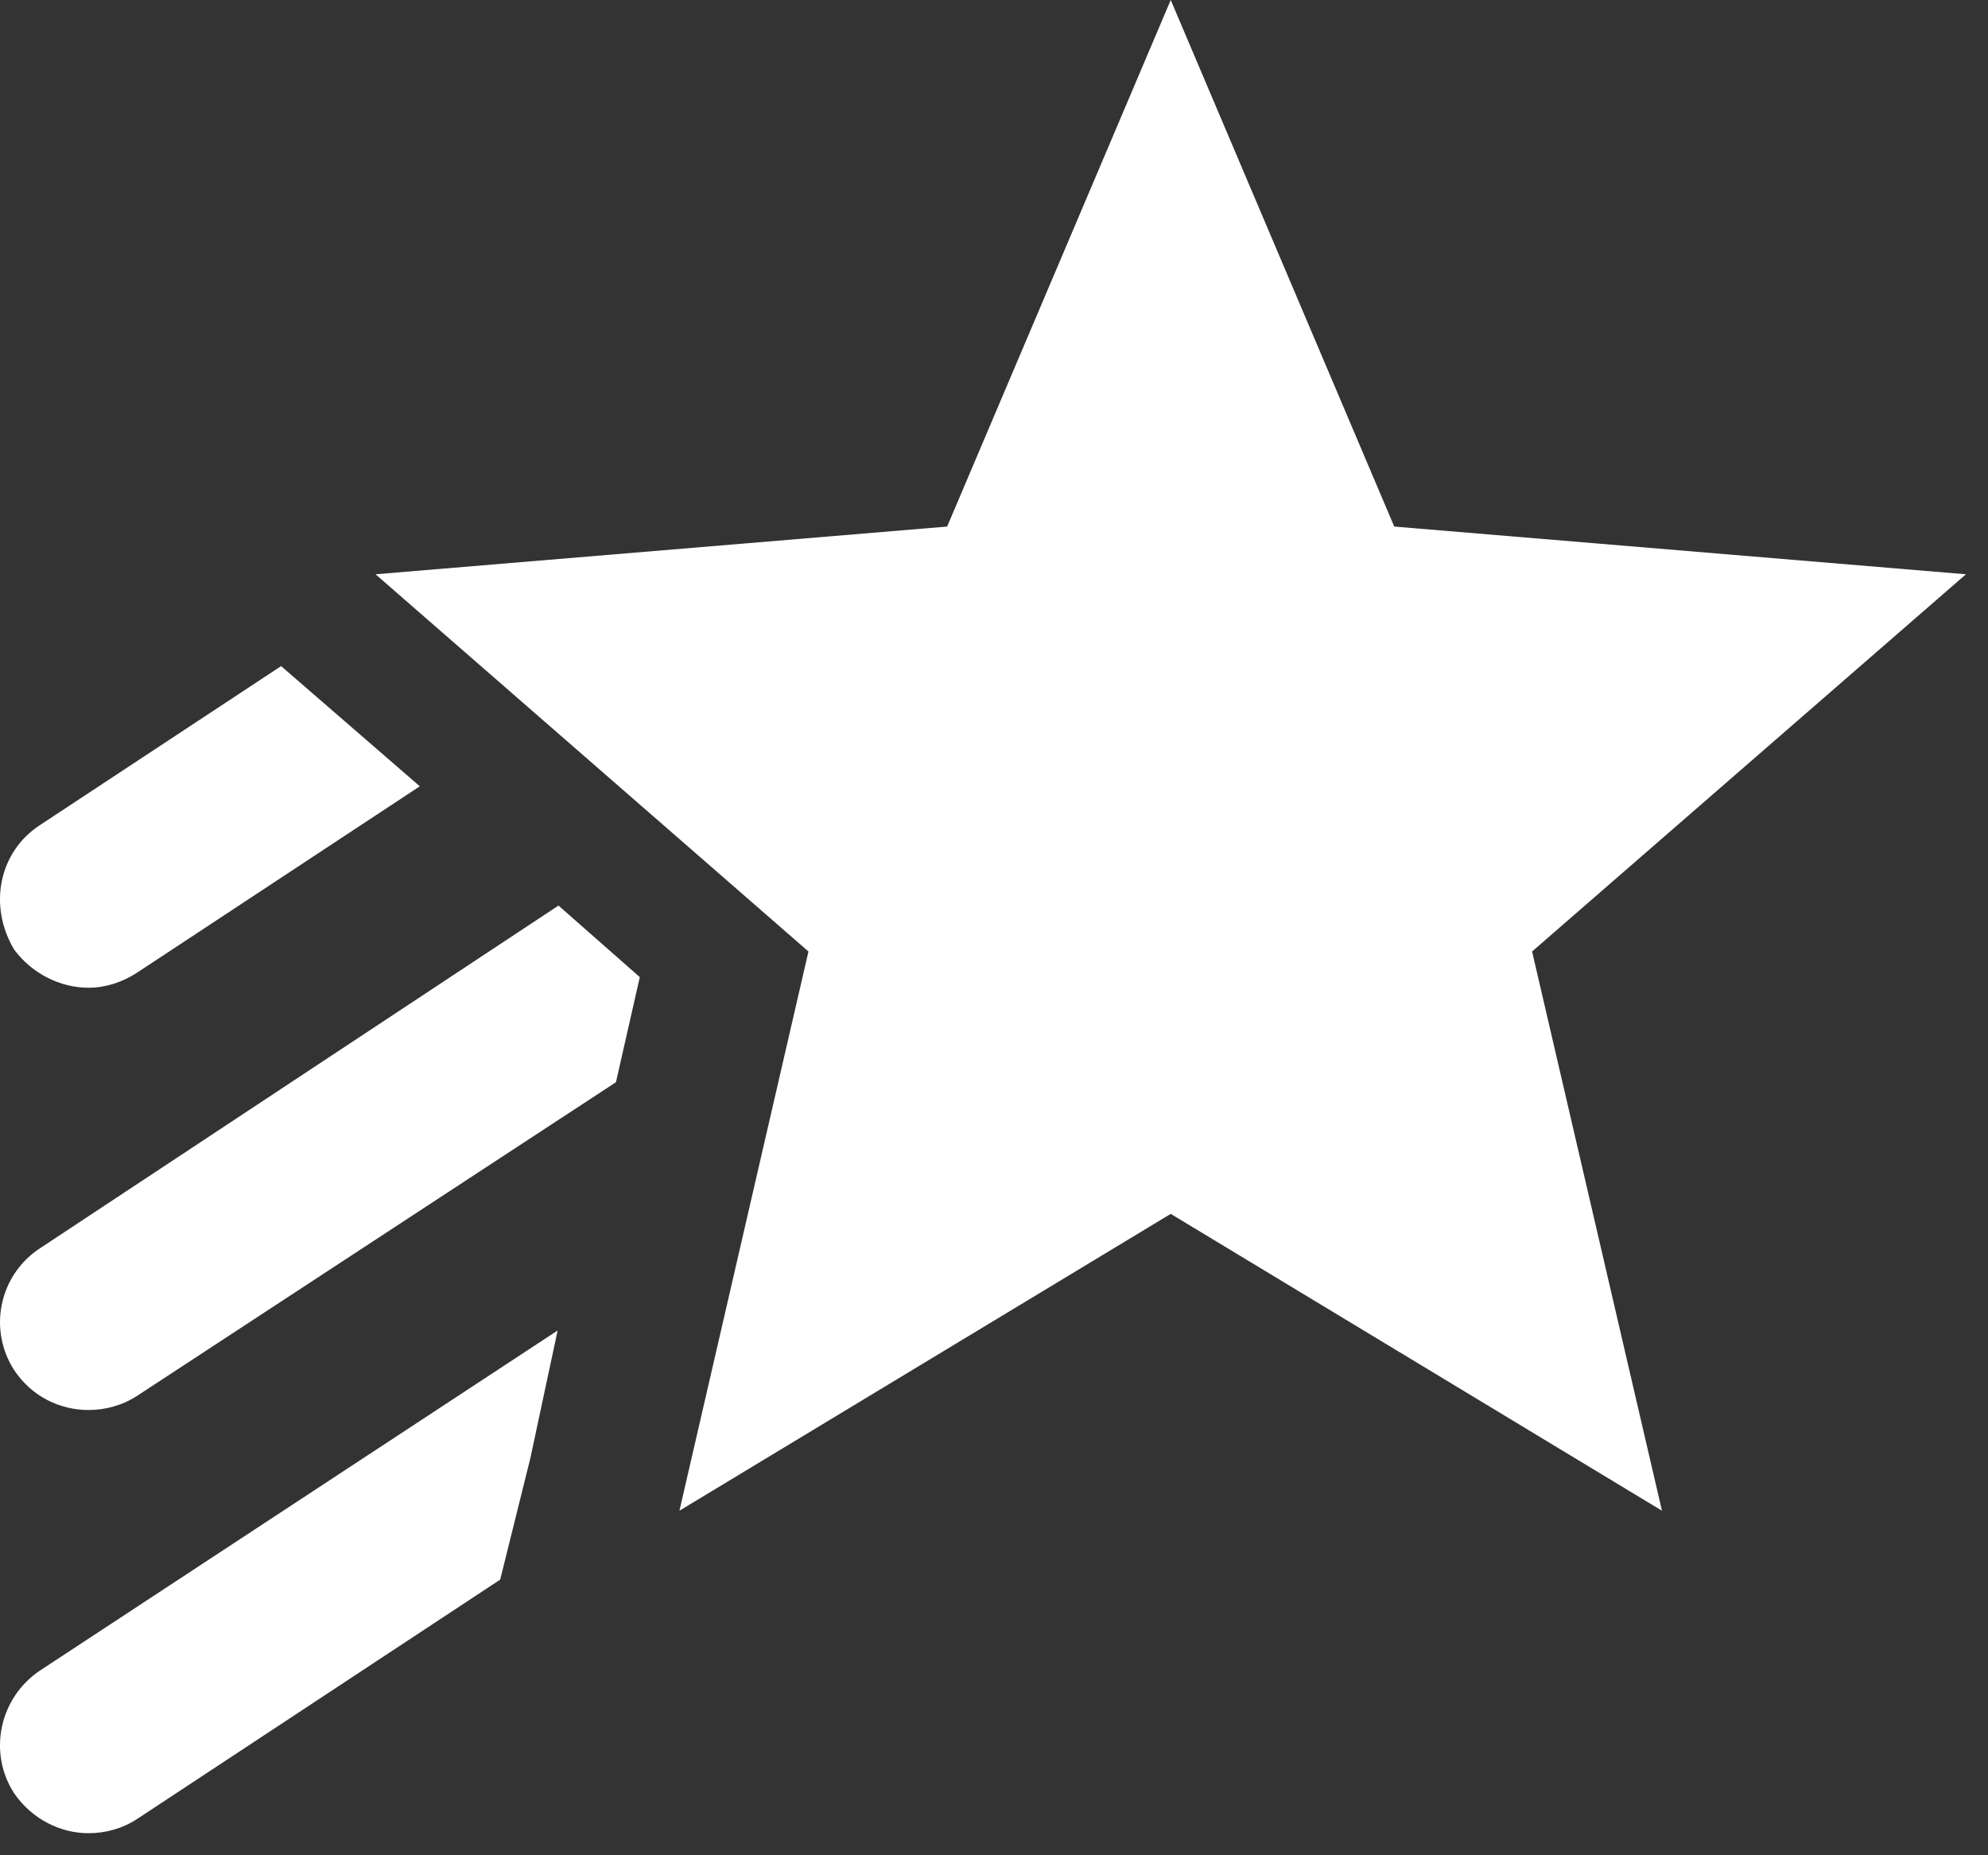
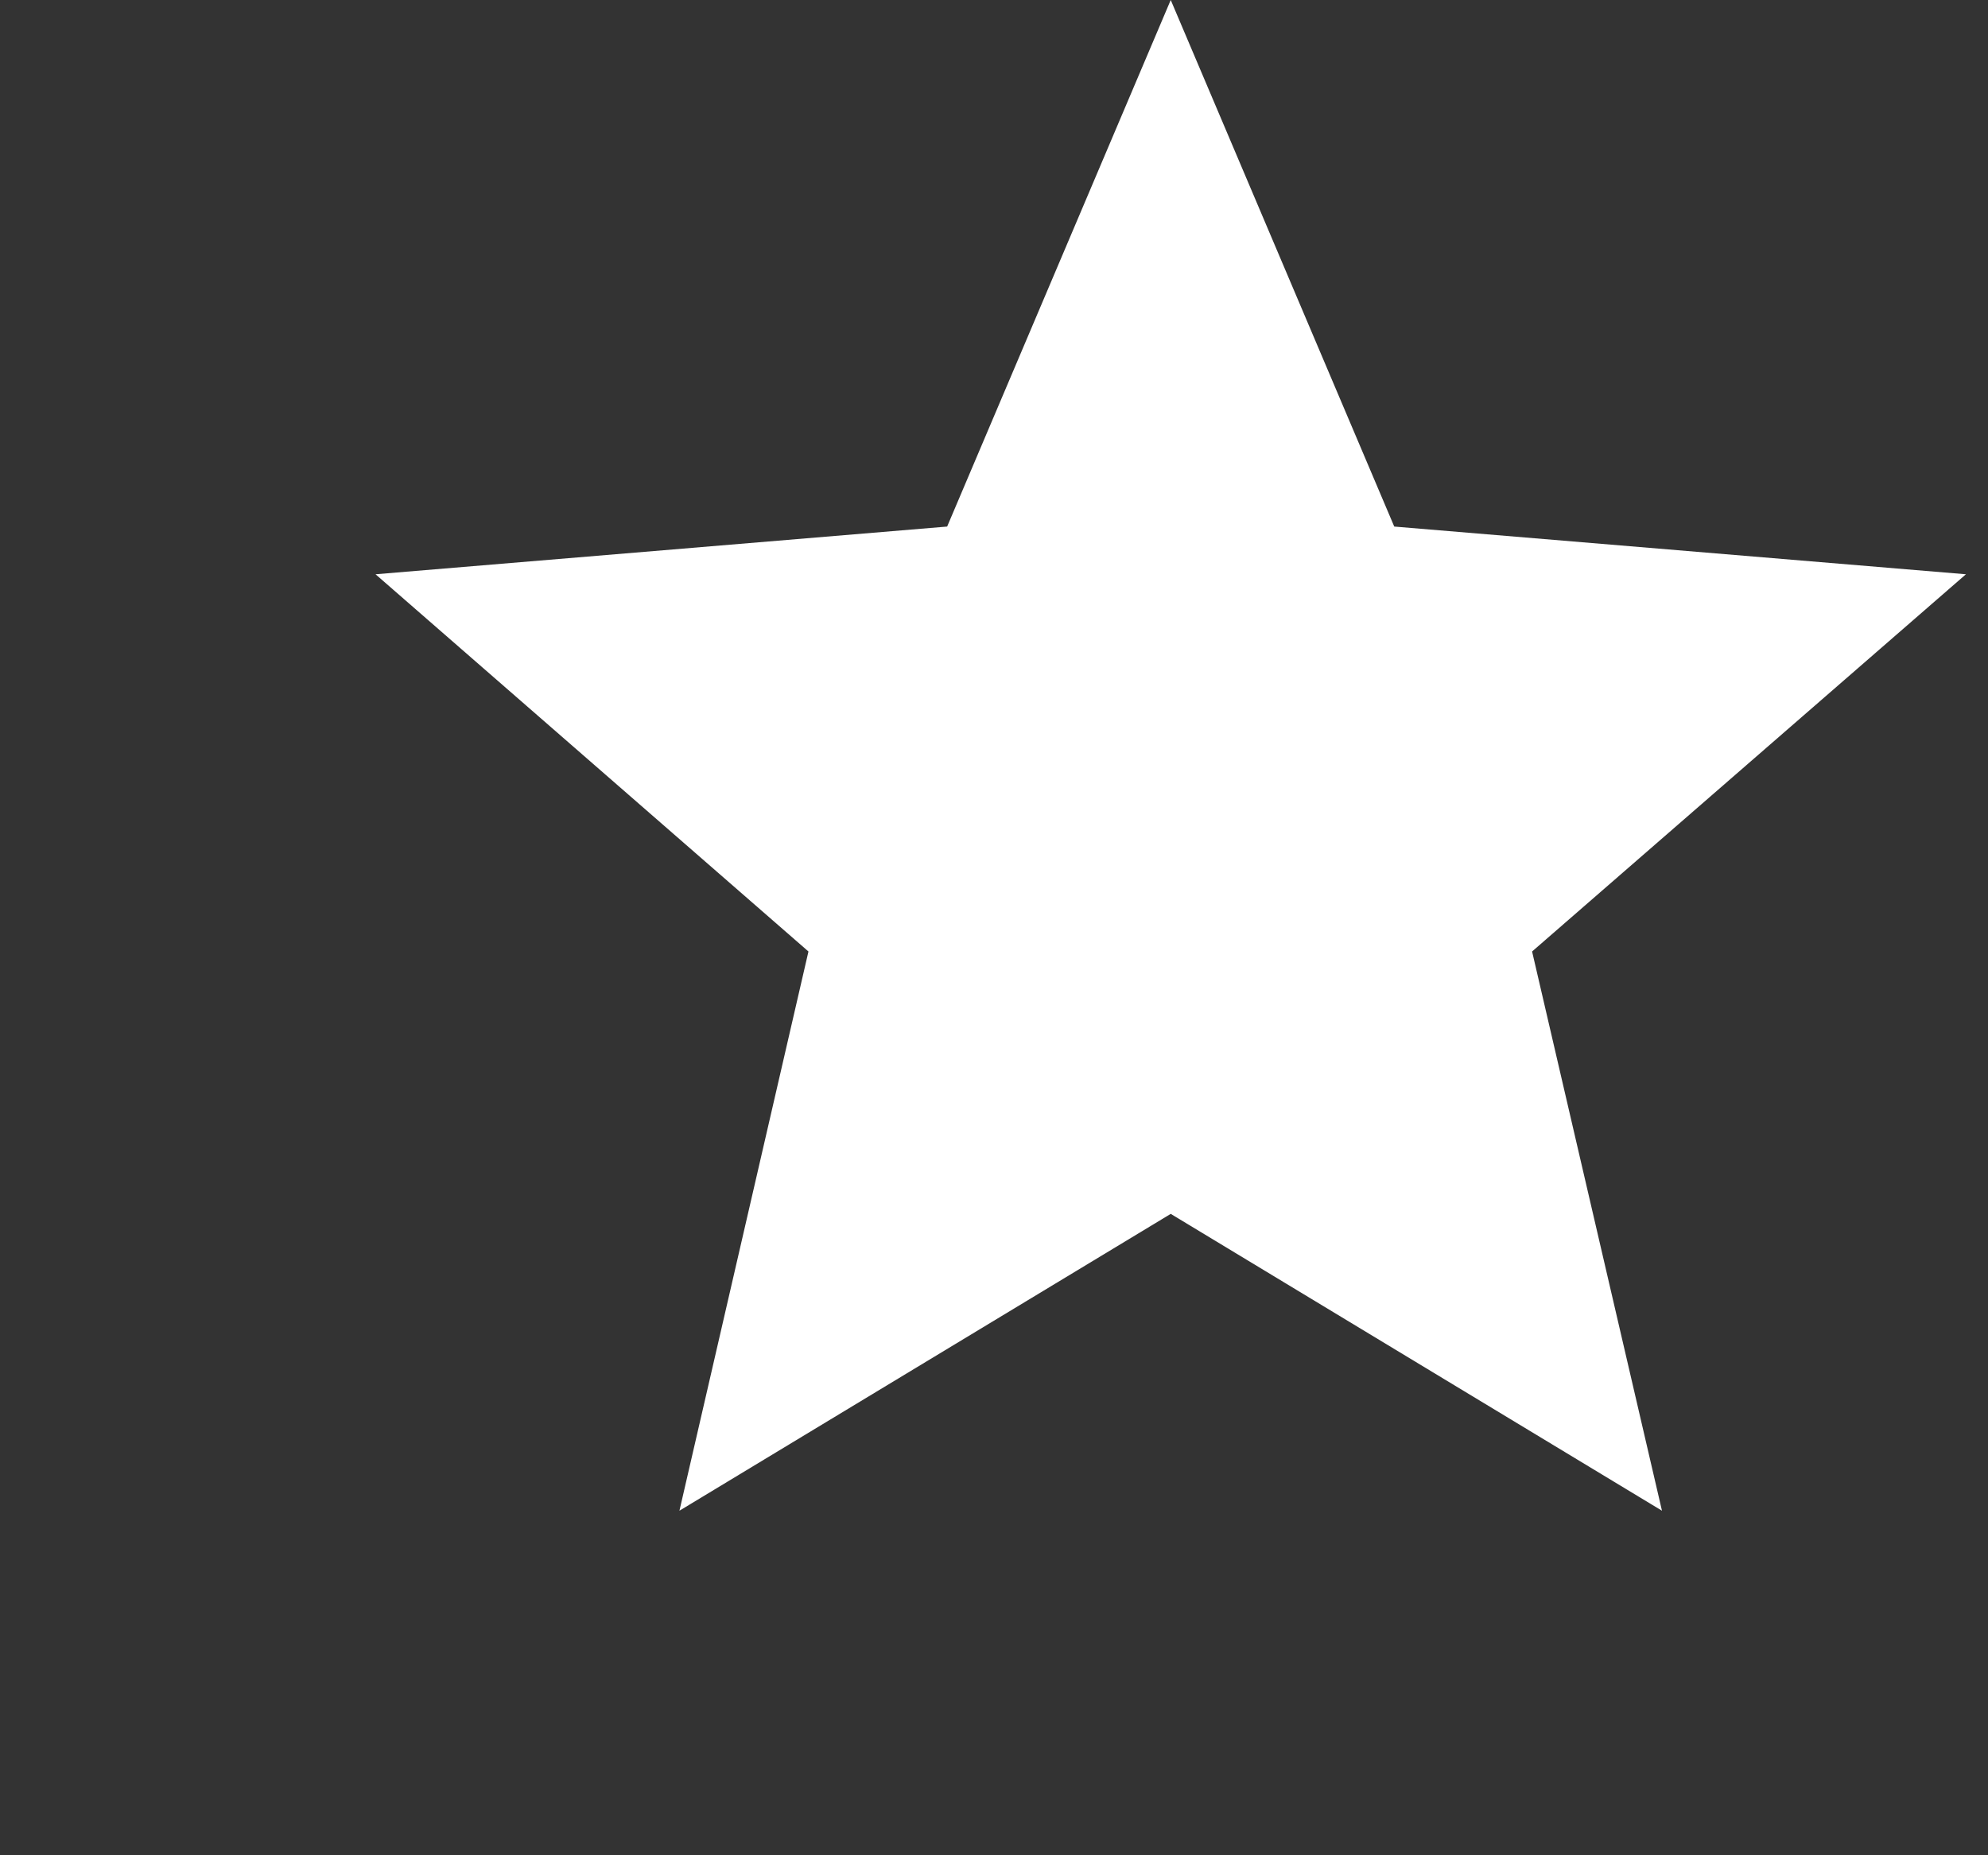
<svg xmlns="http://www.w3.org/2000/svg" width="30" height="28" viewBox="0 0 30 28" fill="none">
  <rect x="0" y="0" width="30" height="28" fill="#333333" stroke="none" />
  <path d="M23.12 14.36L25.08 22.8L17.667 18.32L10.253 22.8L12.2 14.36L5.667 8.667L14.293 7.947L17.667 0L21.04 7.947L29.667 8.667L23.12 14.36Z" fill="white" />
-   <path d="M1.335 14.907C1.588 14.907 1.842 14.827 2.068 14.68L6.335 11.867L4.242 10.053L0.602 12.453C-0.013 12.853 -0.184 13.667 0.215 14.333C0.482 14.693 0.908 14.907 1.335 14.907ZM0.215 27.067C0.482 27.453 0.908 27.667 1.335 27.667C1.588 27.667 1.842 27.6 2.068 27.453L7.548 23.84L8.002 22.013L8.415 20.08L0.602 25.213C-0.013 25.627 -0.184 26.453 0.215 27.067ZM0.602 18.84C0.307 19.033 0.101 19.335 0.029 19.68C-0.044 20.025 0.023 20.384 0.215 20.68C0.482 21.08 0.908 21.28 1.335 21.28C1.588 21.28 1.842 21.213 2.068 21.067L9.295 16.333L9.655 14.747L8.428 13.667L0.602 18.84Z" fill="white" />
</svg>